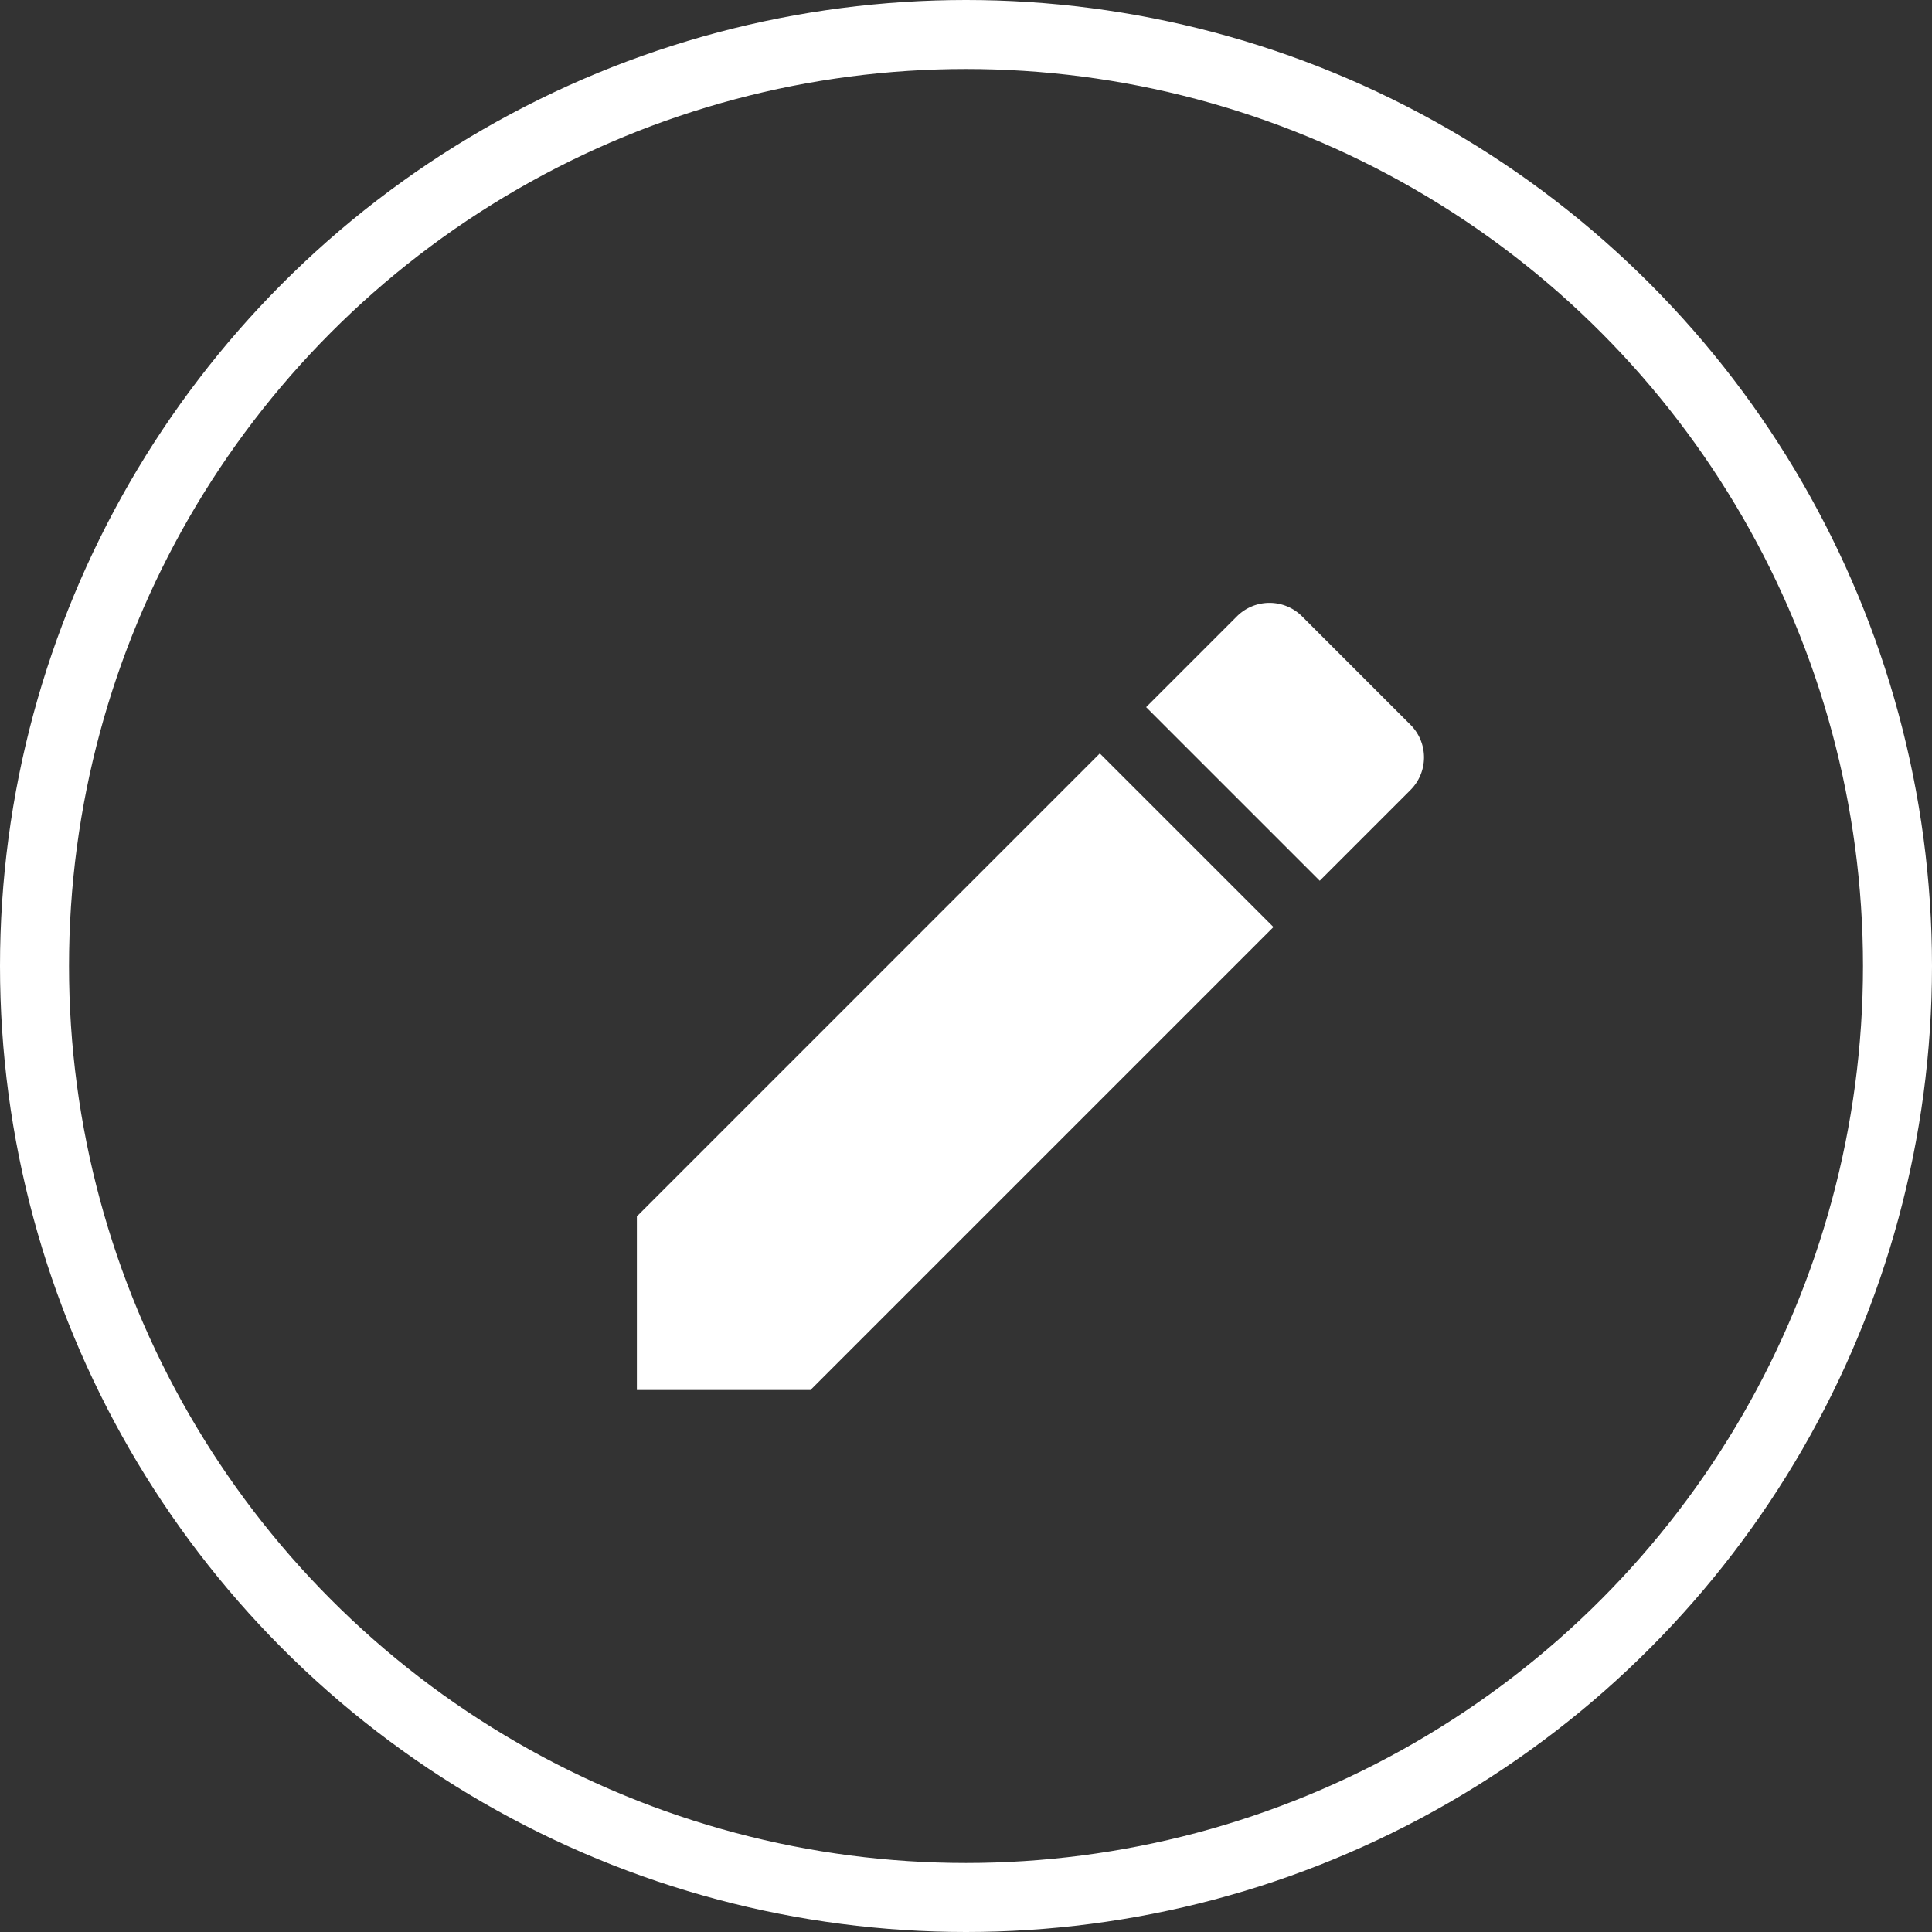
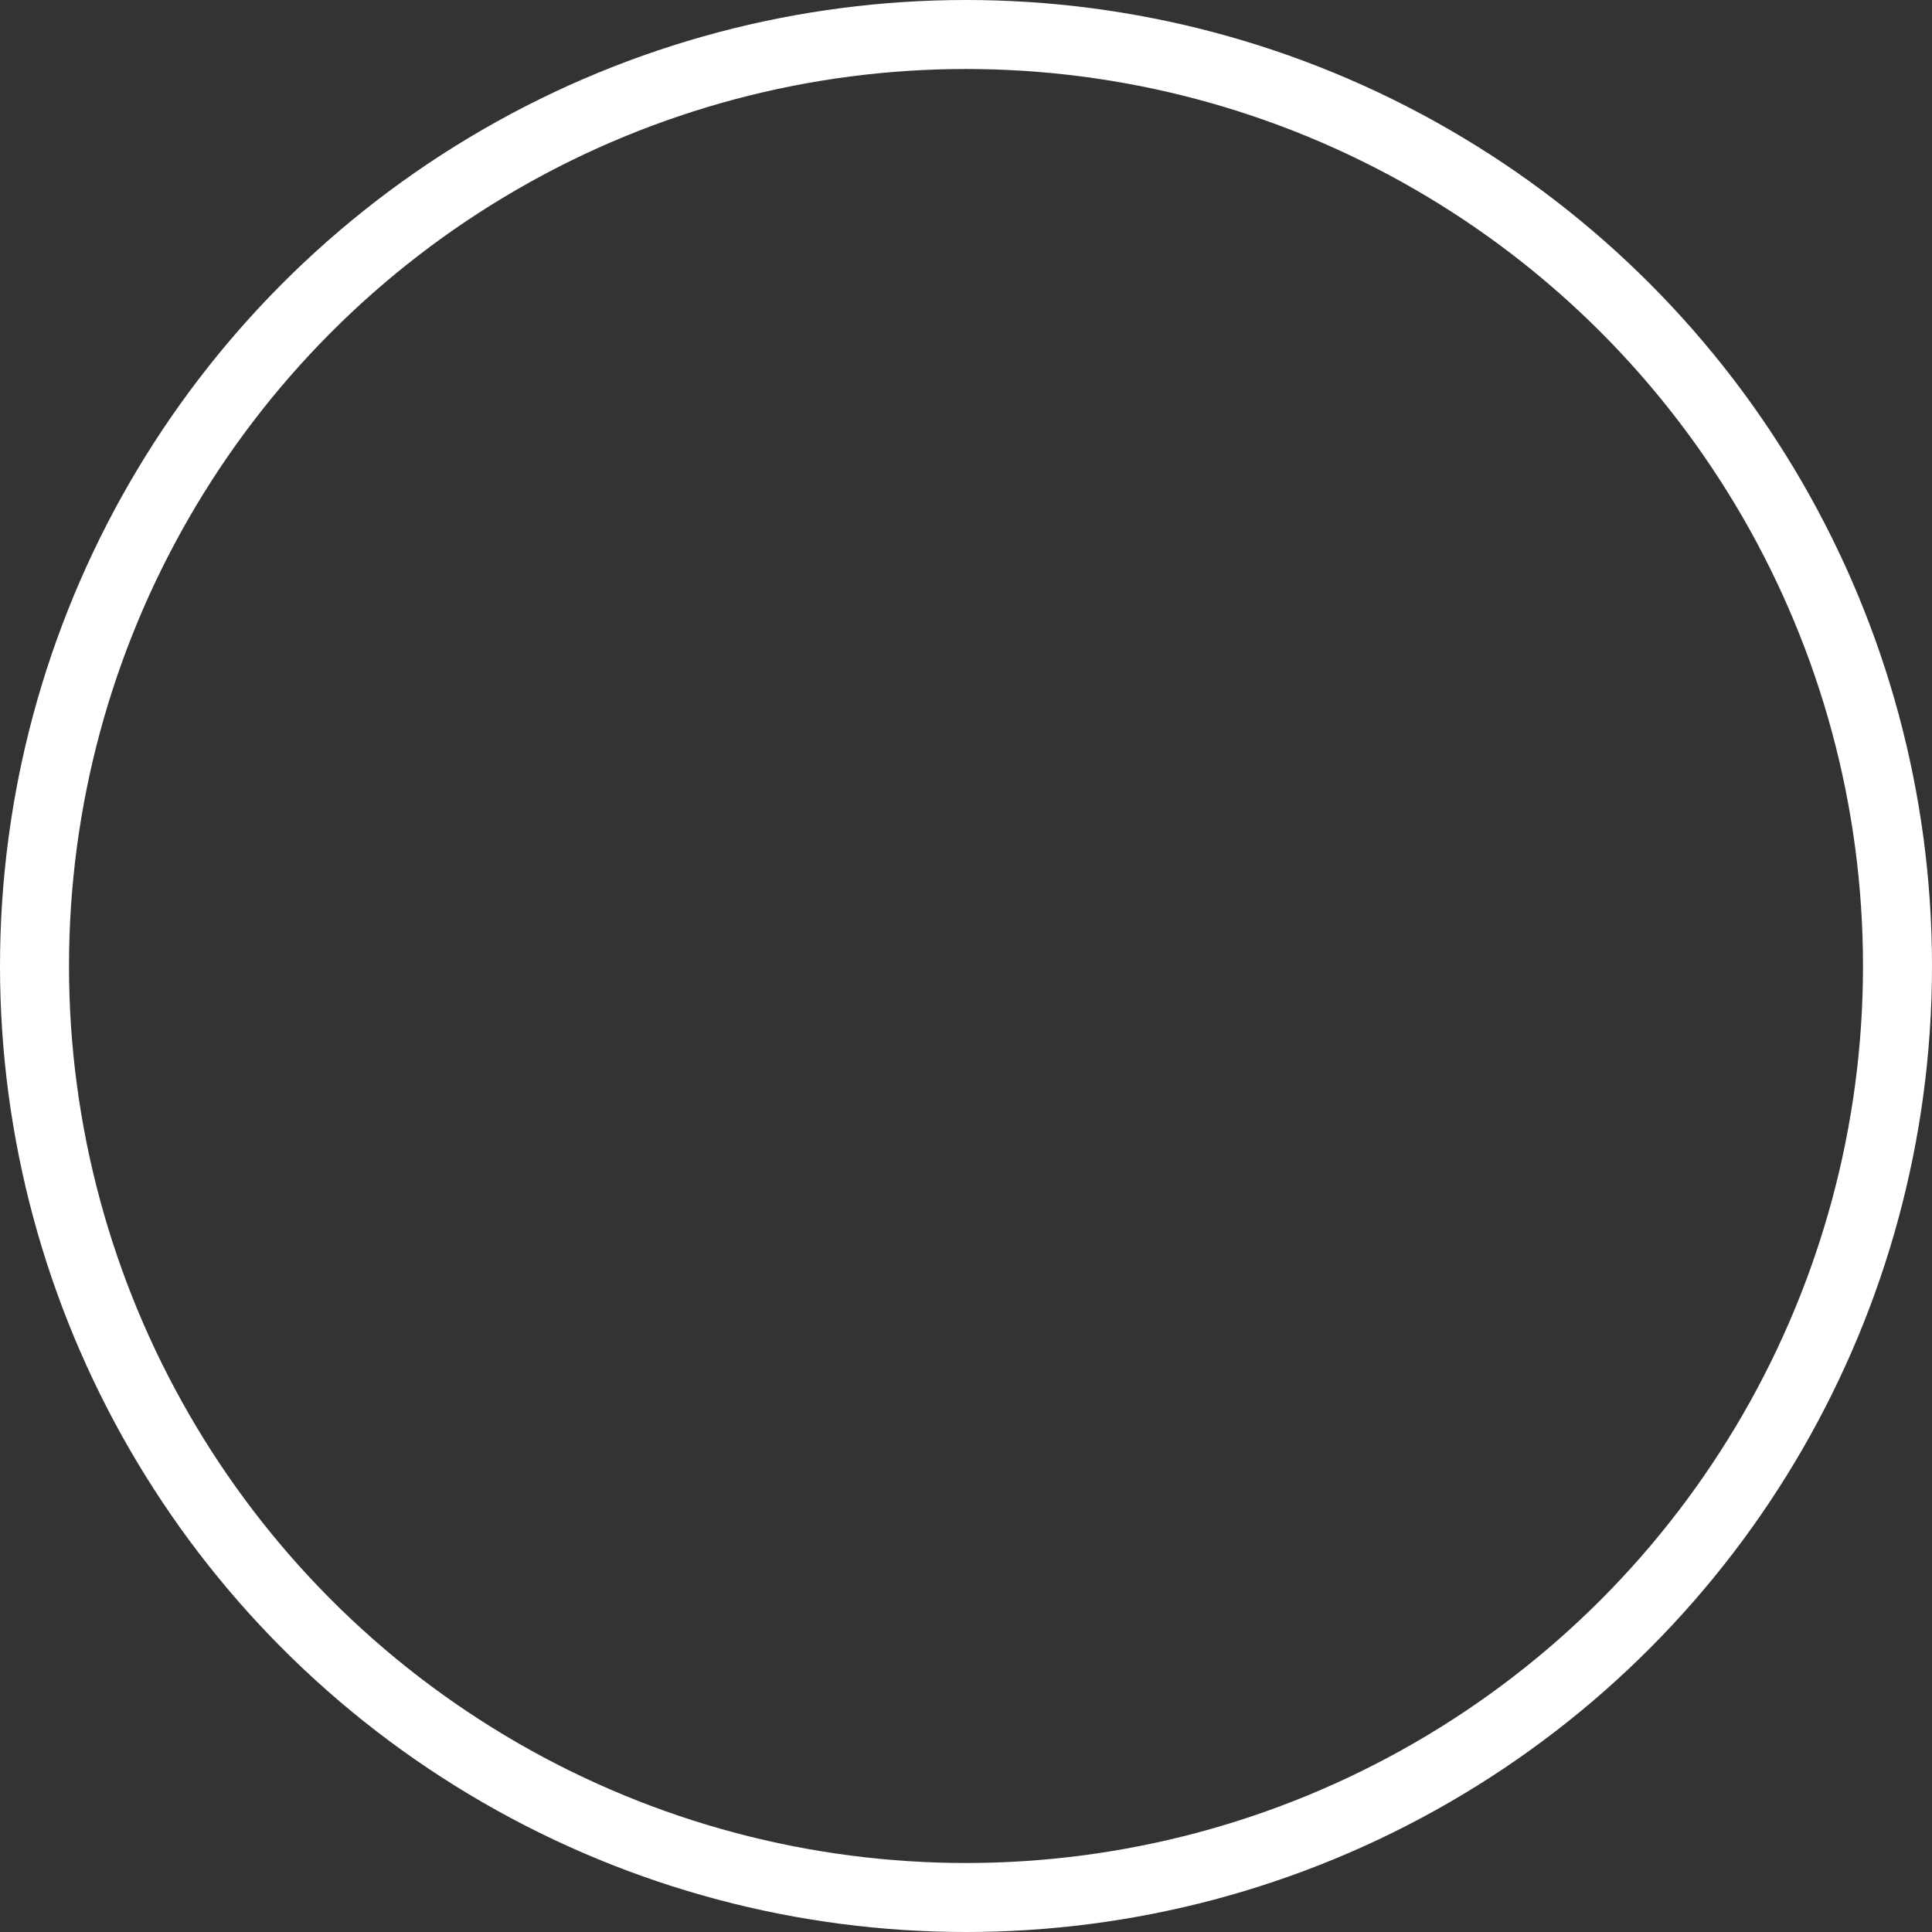
<svg xmlns="http://www.w3.org/2000/svg" width="56" height="56" viewBox="0 0 56 56">
  <rect x="0" y="0" width="56" height="56" fill="#333333" stroke="none" />
  <g id="Group_6642" data-name="Group 6642" transform="translate(-1713.945 -26.859)">
    <circle id="Ellipse_900" data-name="Ellipse 900" cx="27" cy="27" r="27" transform="translate(1714.945 27.859)" fill="none" stroke="#fff" stroke-width="2" />
-     <path id="Path_14577" data-name="Path 14577" d="M22.451,9.394,17.419,4.362,4,17.781v5.032H9.032Zm3.972-3.972a1.336,1.336,0,0,0,0-1.892L23.283.39a1.336,1.336,0,0,0-1.892,0l-2.63,2.63,5.032,5.032Z" transform="translate(1728.405 44.336)" fill="#fff" stroke="rgba(0,0,0,0)" stroke-width="1" />
  </g>
</svg>